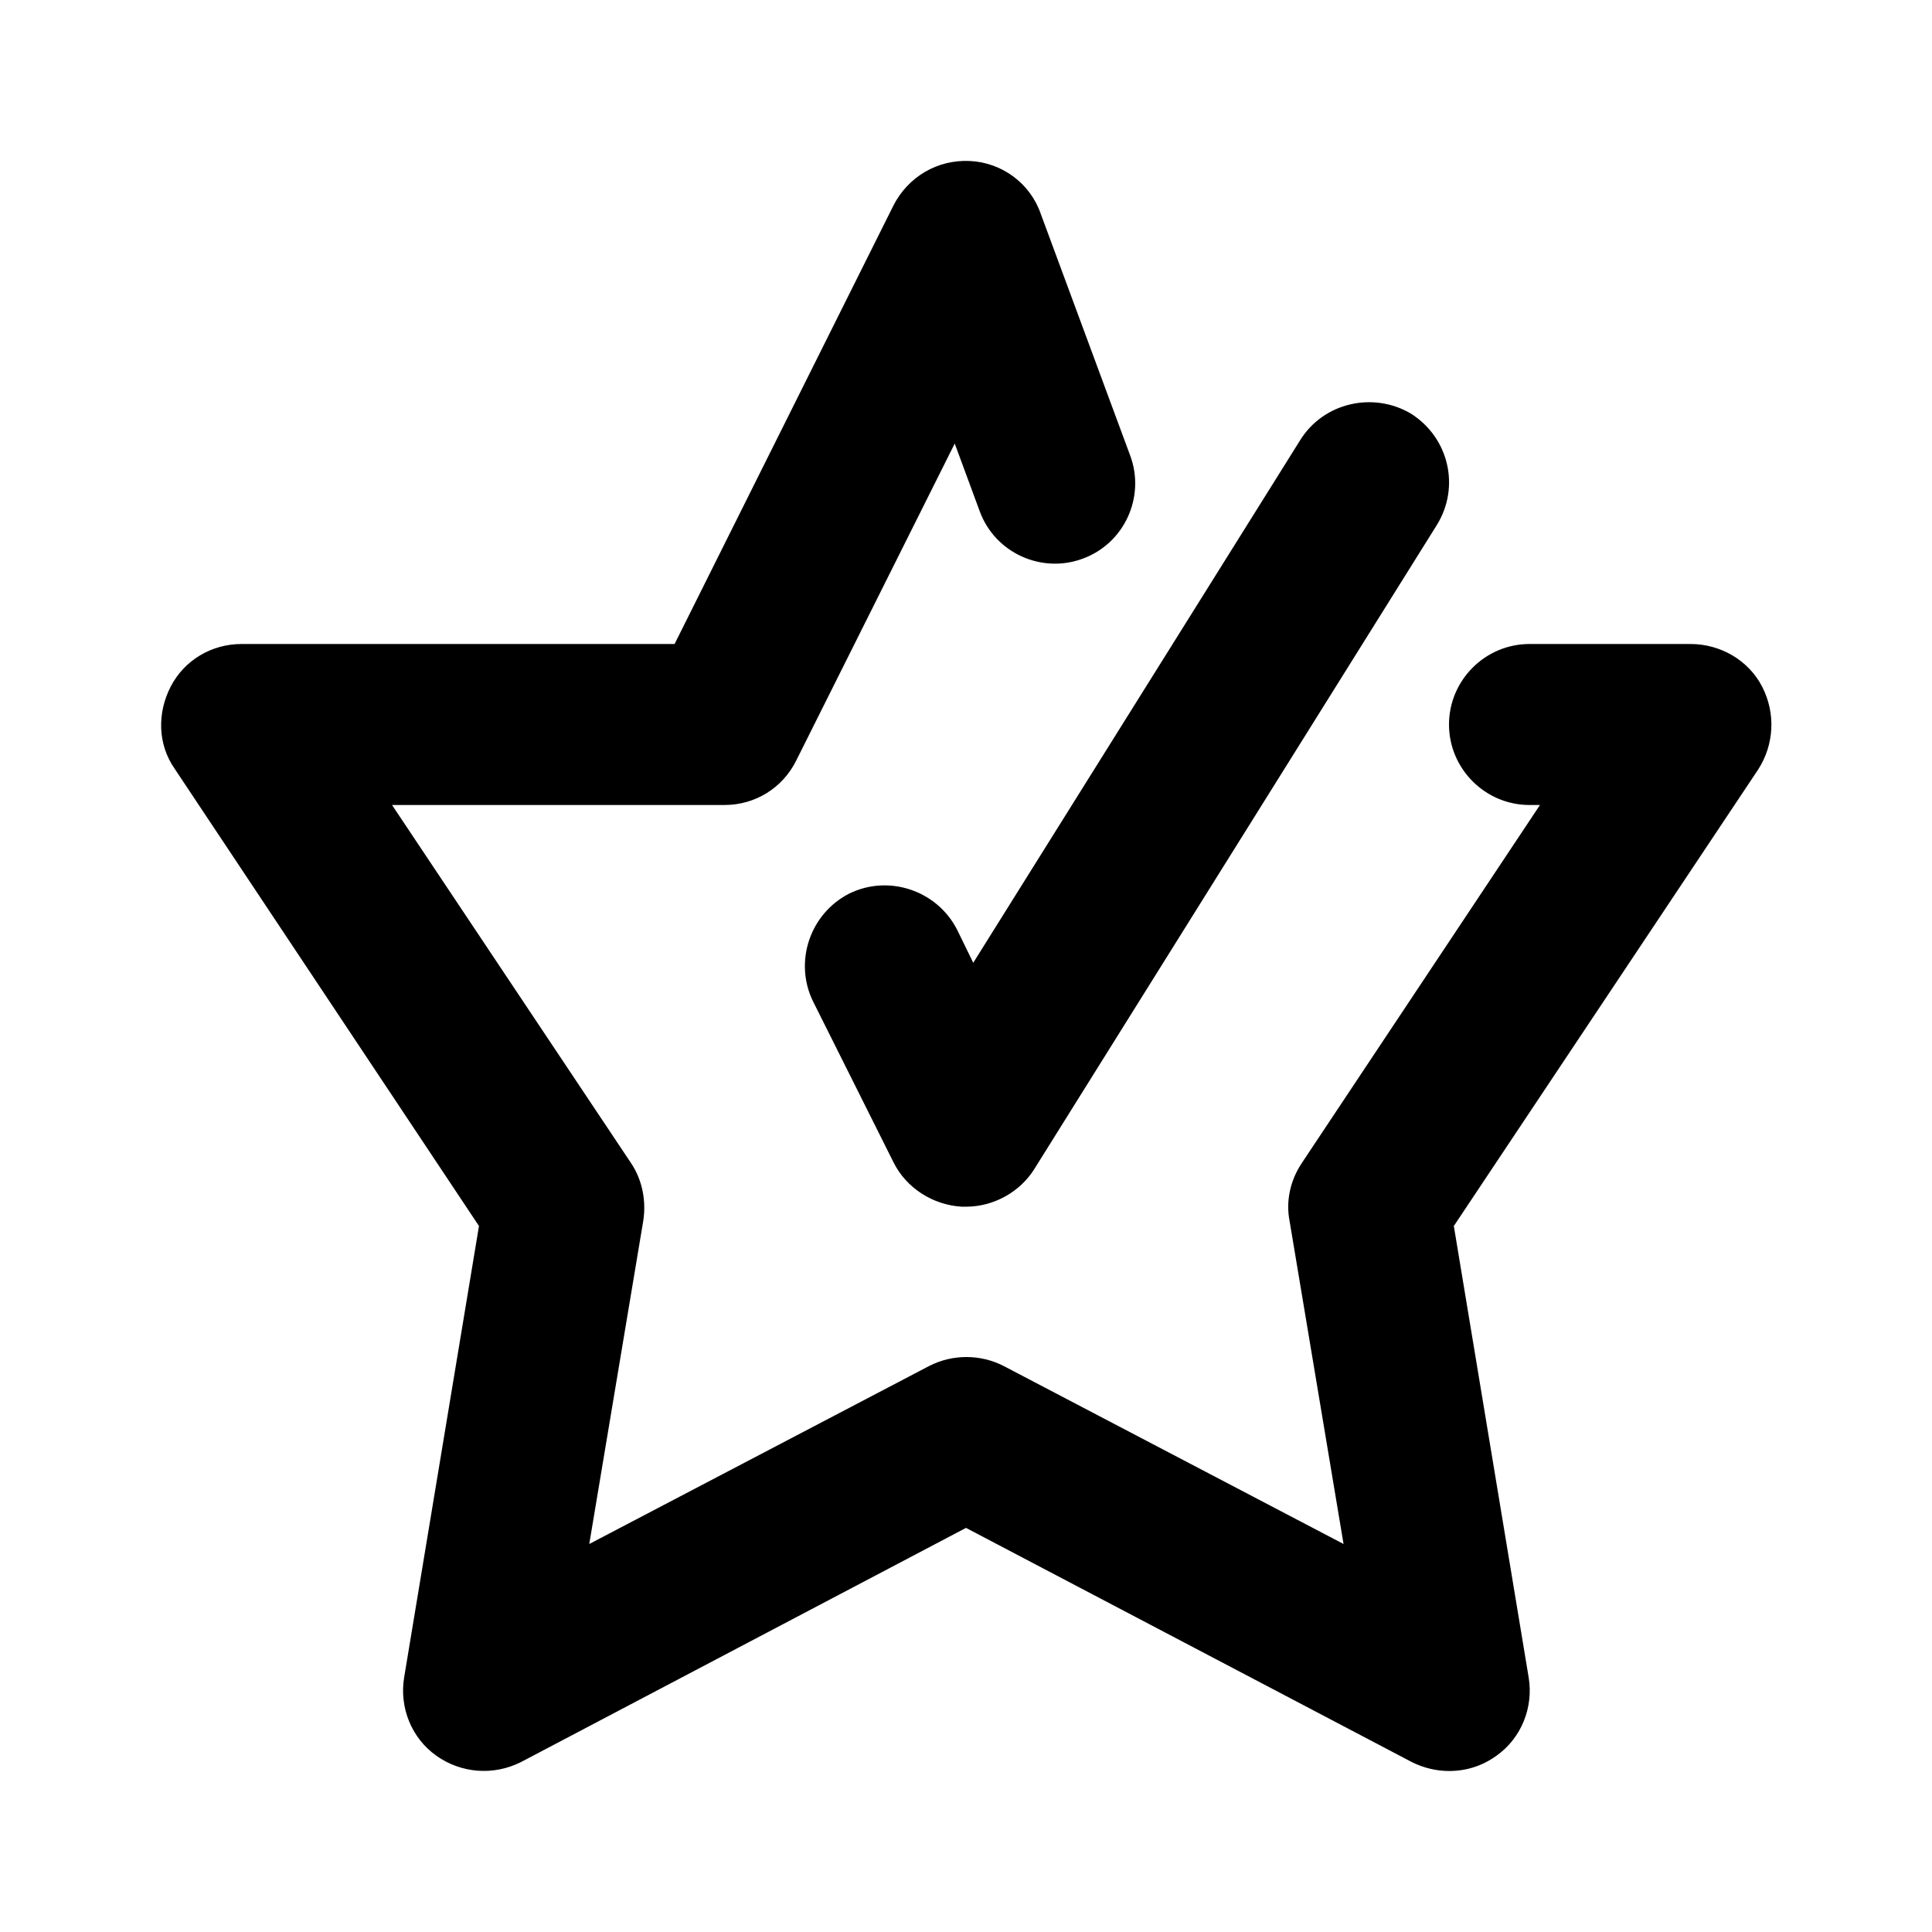
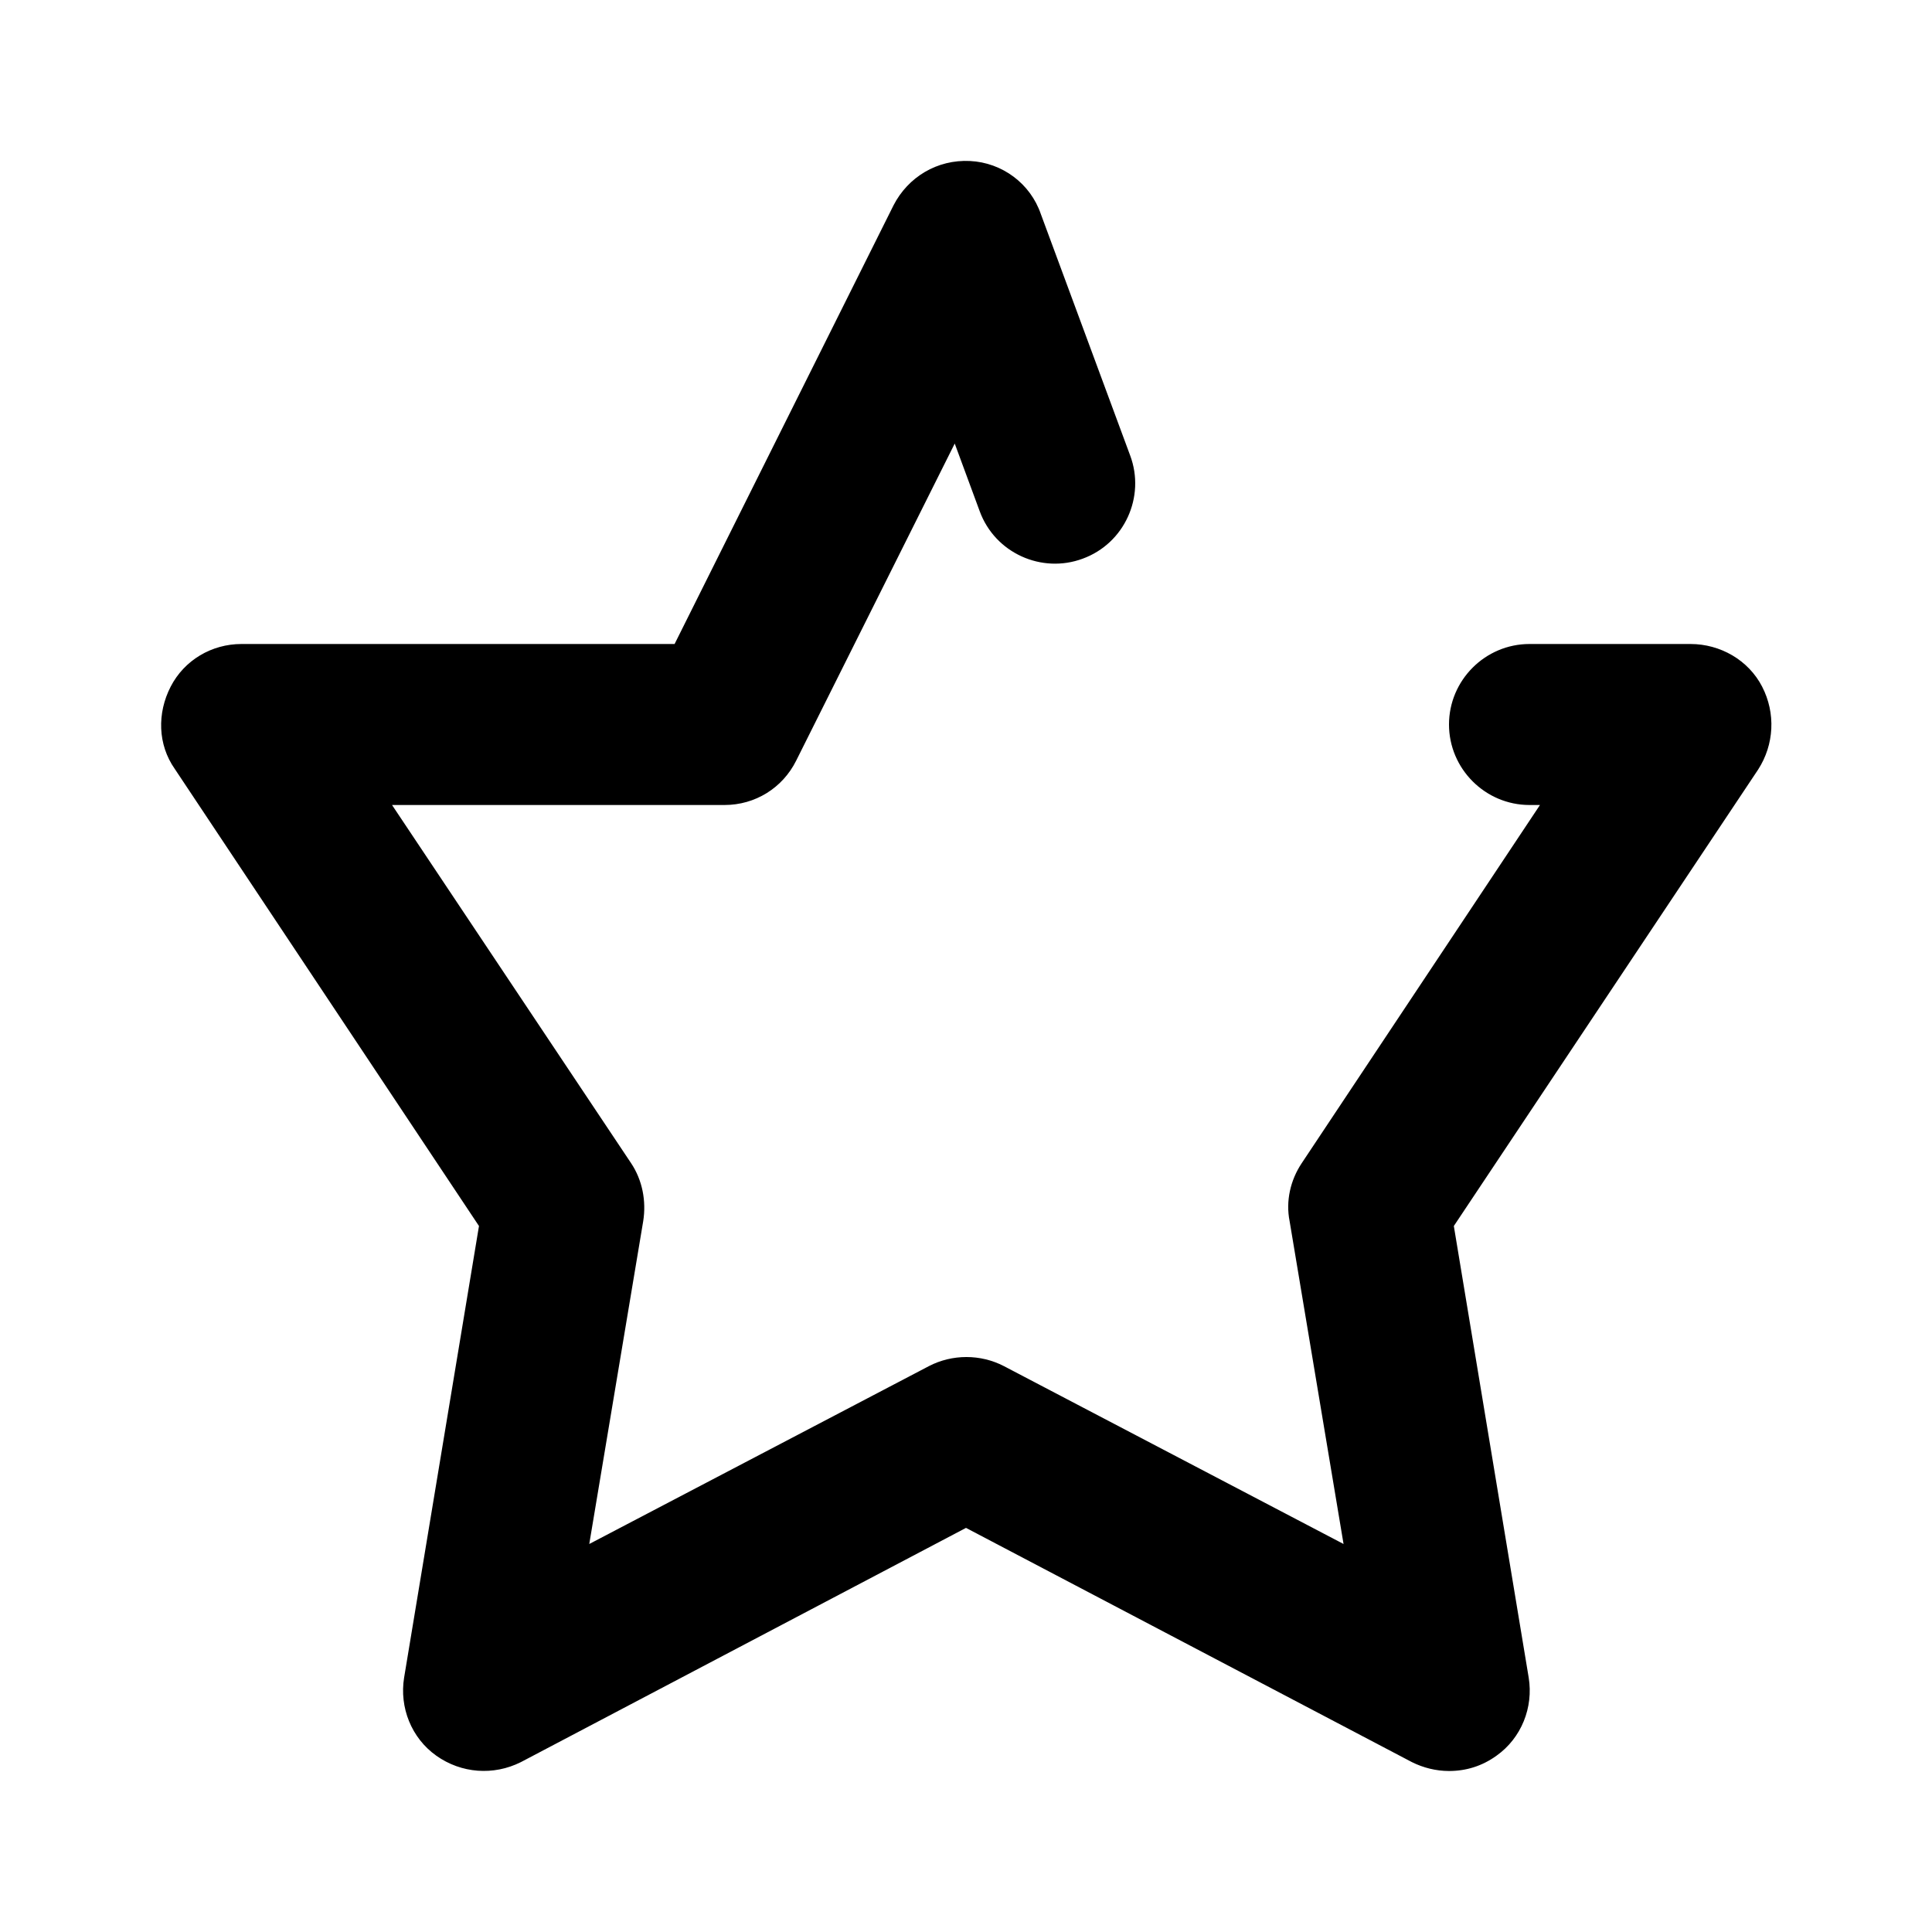
<svg xmlns="http://www.w3.org/2000/svg" xml:space="preserve" version="1.1" id="Layer_1" viewBox="0 0 24 24" height="800px" width="800px" fill="#000000">
-   <path d="M16.15,5.47l-4.06,6.49l-0.2-0.41c-0.25-0.49-0.85-0.69-1.34-0.45c-0.49,0.25-0.69,0.85-0.45,1.34l1,2  c0.16,0.32,0.49,0.53,0.85,0.55c0.02,0,0.03,0,0.05,0c0.34,0,0.67-0.18,0.85-0.47l5-8c0.29-0.47,0.15-1.08-0.32-1.38  C17.06,4.86,16.44,5,16.15,5.47z" />
  <path d="M5.95,15.23l-0.93,5.61c-0.06,0.37,0.09,0.75,0.4,0.97c0.31,0.22,0.71,0.25,1.05,0.08L12,18.98l5.54,2.91  C17.68,21.96,17.84,22,18,22c0.21,0,0.41-0.06,0.59-0.19c0.31-0.22,0.46-0.6,0.4-0.97l-0.93-5.61l3.78-5.67  c0.2-0.31,0.22-0.7,0.05-1.03S21.37,8,21,8h-2c-0.55,0-1,0.45-1,1s0.45,1,1,1h0.13l-2.96,4.45c-0.14,0.21-0.2,0.47-0.15,0.72  l0.67,4.01l-4.22-2.21c-0.29-0.15-0.64-0.15-0.93,0l-4.22,2.21l0.67-4.01c0.04-0.25-0.01-0.51-0.15-0.72L4.87,10H9  c0.38,0,0.72-0.21,0.89-0.55l1.97-3.94l0.31,0.84c0.19,0.52,0.77,0.78,1.28,0.59c0.52-0.19,0.78-0.77,0.59-1.28l-1.11-3  C12.8,2.28,12.45,2.02,12.05,2c-0.41-0.02-0.77,0.2-0.95,0.55L8.38,8H3C2.63,8,2.29,8.2,2.12,8.53S1.96,9.25,2.17,9.55L5.95,15.23z" />
</svg>